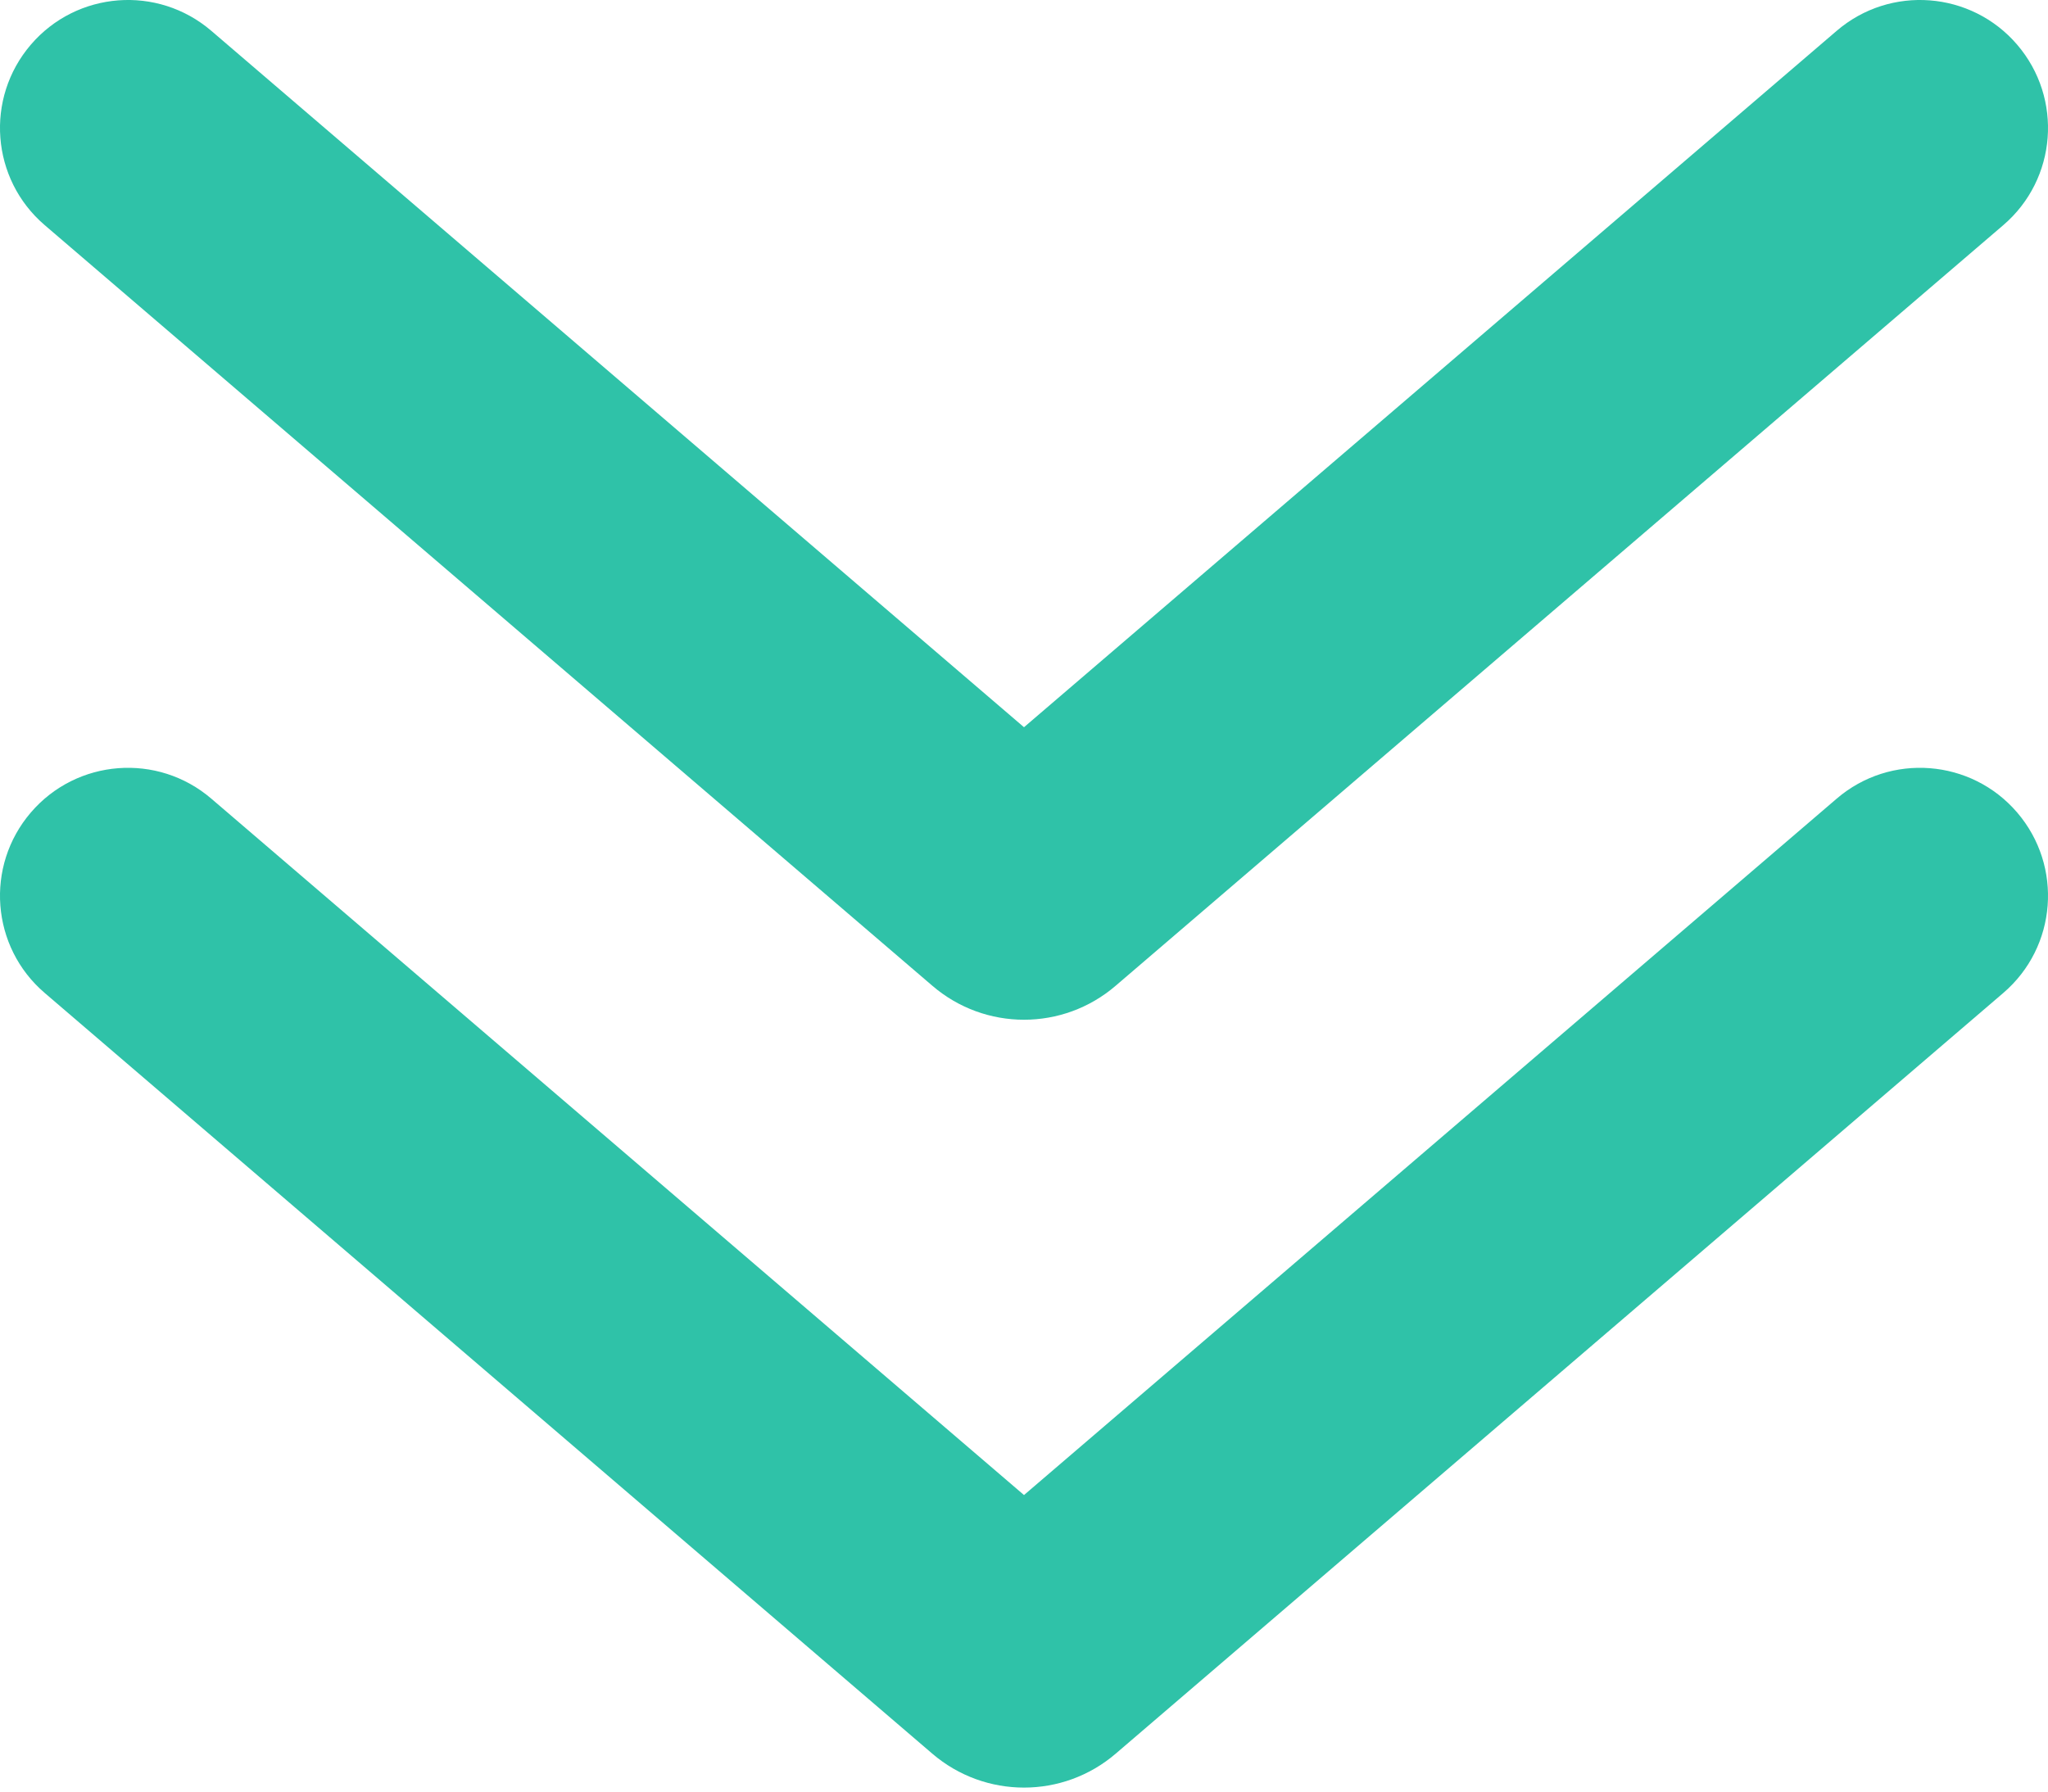
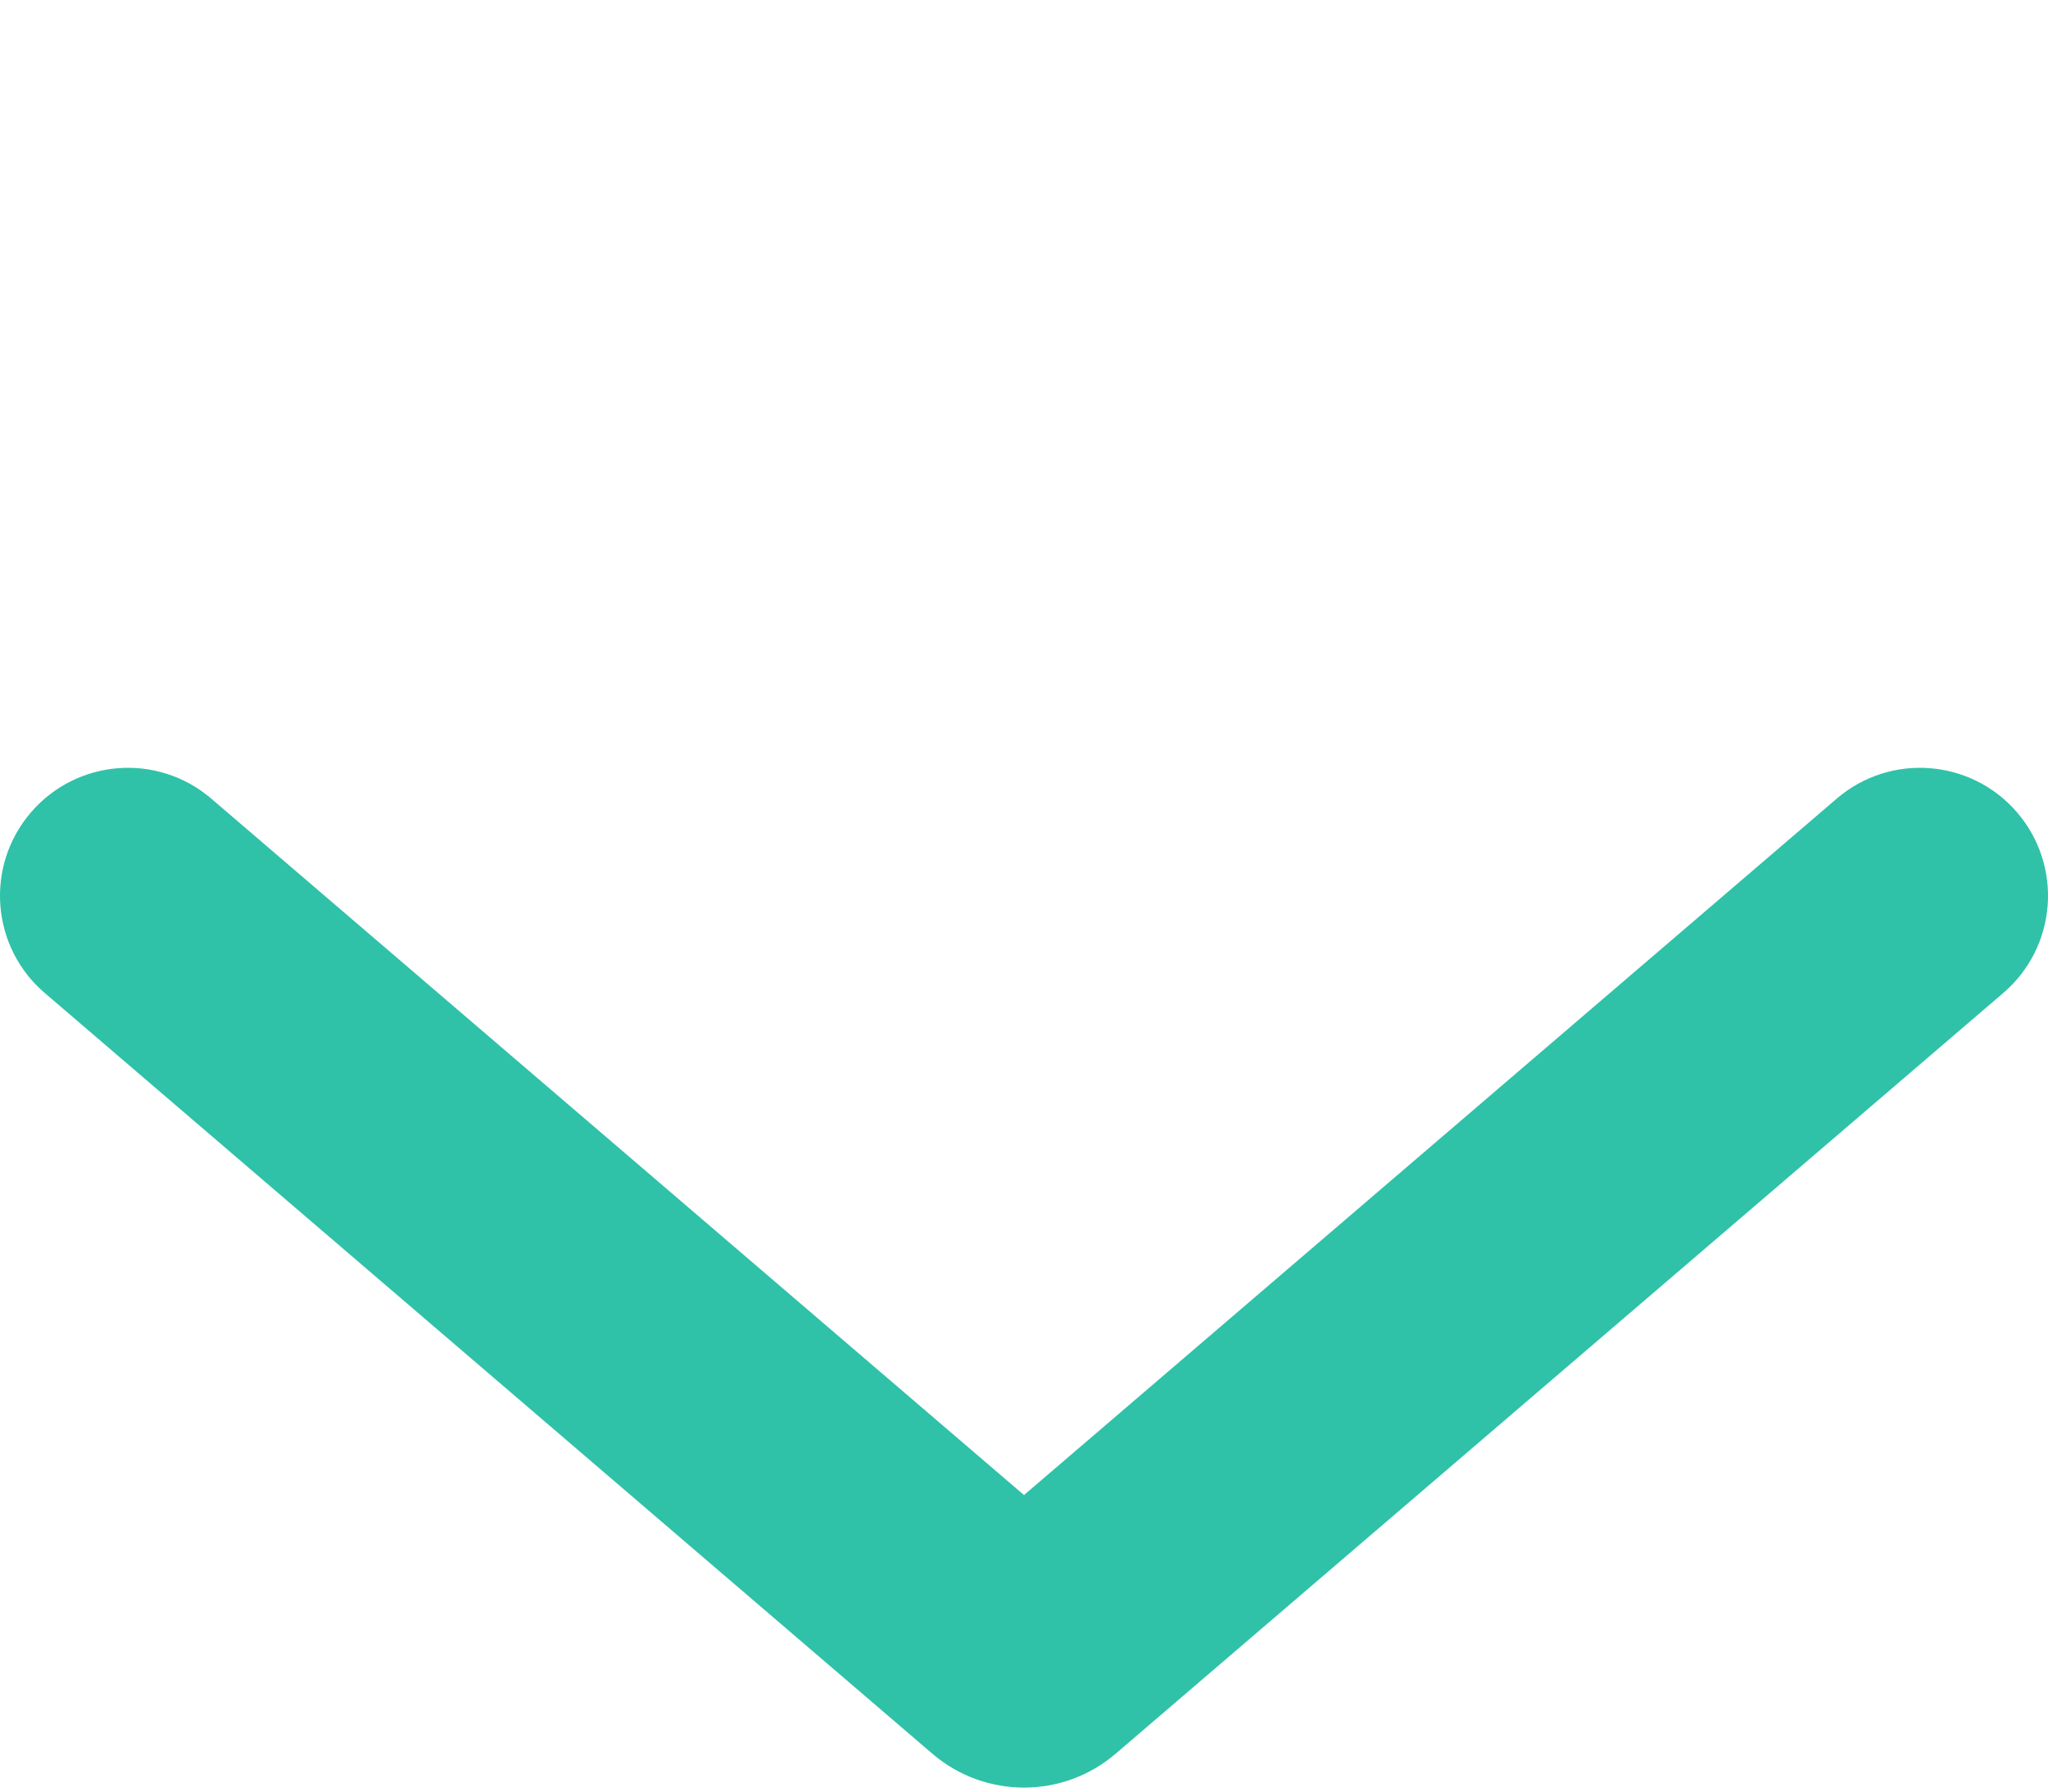
<svg xmlns="http://www.w3.org/2000/svg" width="16" height="14" viewBox="0 0 16 14" fill="none">
  <path d="M15.651 7.759C16.07 7.4 16.119 6.769 15.759 6.349C15.4 5.93 14.768 5.881 14.349 6.241L15.651 7.759ZM1.651 6.241C1.231 5.881 0.6 5.93 0.241 6.349C-0.119 6.769 -0.07 7.4 0.349 7.759L1.651 6.241ZM8.065 12.944L7.414 12.185L8.065 12.944ZM7.935 12.944L8.586 12.185L7.935 12.944ZM14.349 6.241L7.414 12.185L8.716 13.704L15.651 7.759L14.349 6.241ZM8.586 12.185L1.651 6.241L0.349 7.759L7.284 13.704L8.586 12.185ZM7.414 12.185C7.751 11.896 8.249 11.896 8.586 12.185L7.284 13.704C7.696 14.057 8.304 14.057 8.716 13.704L7.414 12.185Z" fill="#2FC2A8" />
-   <path d="M15.651 1.759C16.07 1.4 16.119 0.769 15.759 0.349C15.4 -0.07 14.768 -0.119 14.349 0.241L15.651 1.759ZM1.651 0.241C1.231 -0.119 0.6 -0.07 0.241 0.349C-0.119 0.769 -0.07 1.4 0.349 1.759L1.651 0.241ZM8.065 6.944L7.414 6.185L8.065 6.944ZM7.935 6.944L8.586 6.185L7.935 6.944ZM14.349 0.241L7.414 6.185L8.716 7.703L15.651 1.759L14.349 0.241ZM8.586 6.185L1.651 0.241L0.349 1.759L7.284 7.703L8.586 6.185ZM7.414 6.185C7.751 5.896 8.249 5.896 8.586 6.185L7.284 7.703C7.696 8.057 8.304 8.057 8.716 7.703L7.414 6.185Z" fill="#2FC2A8" />
</svg>